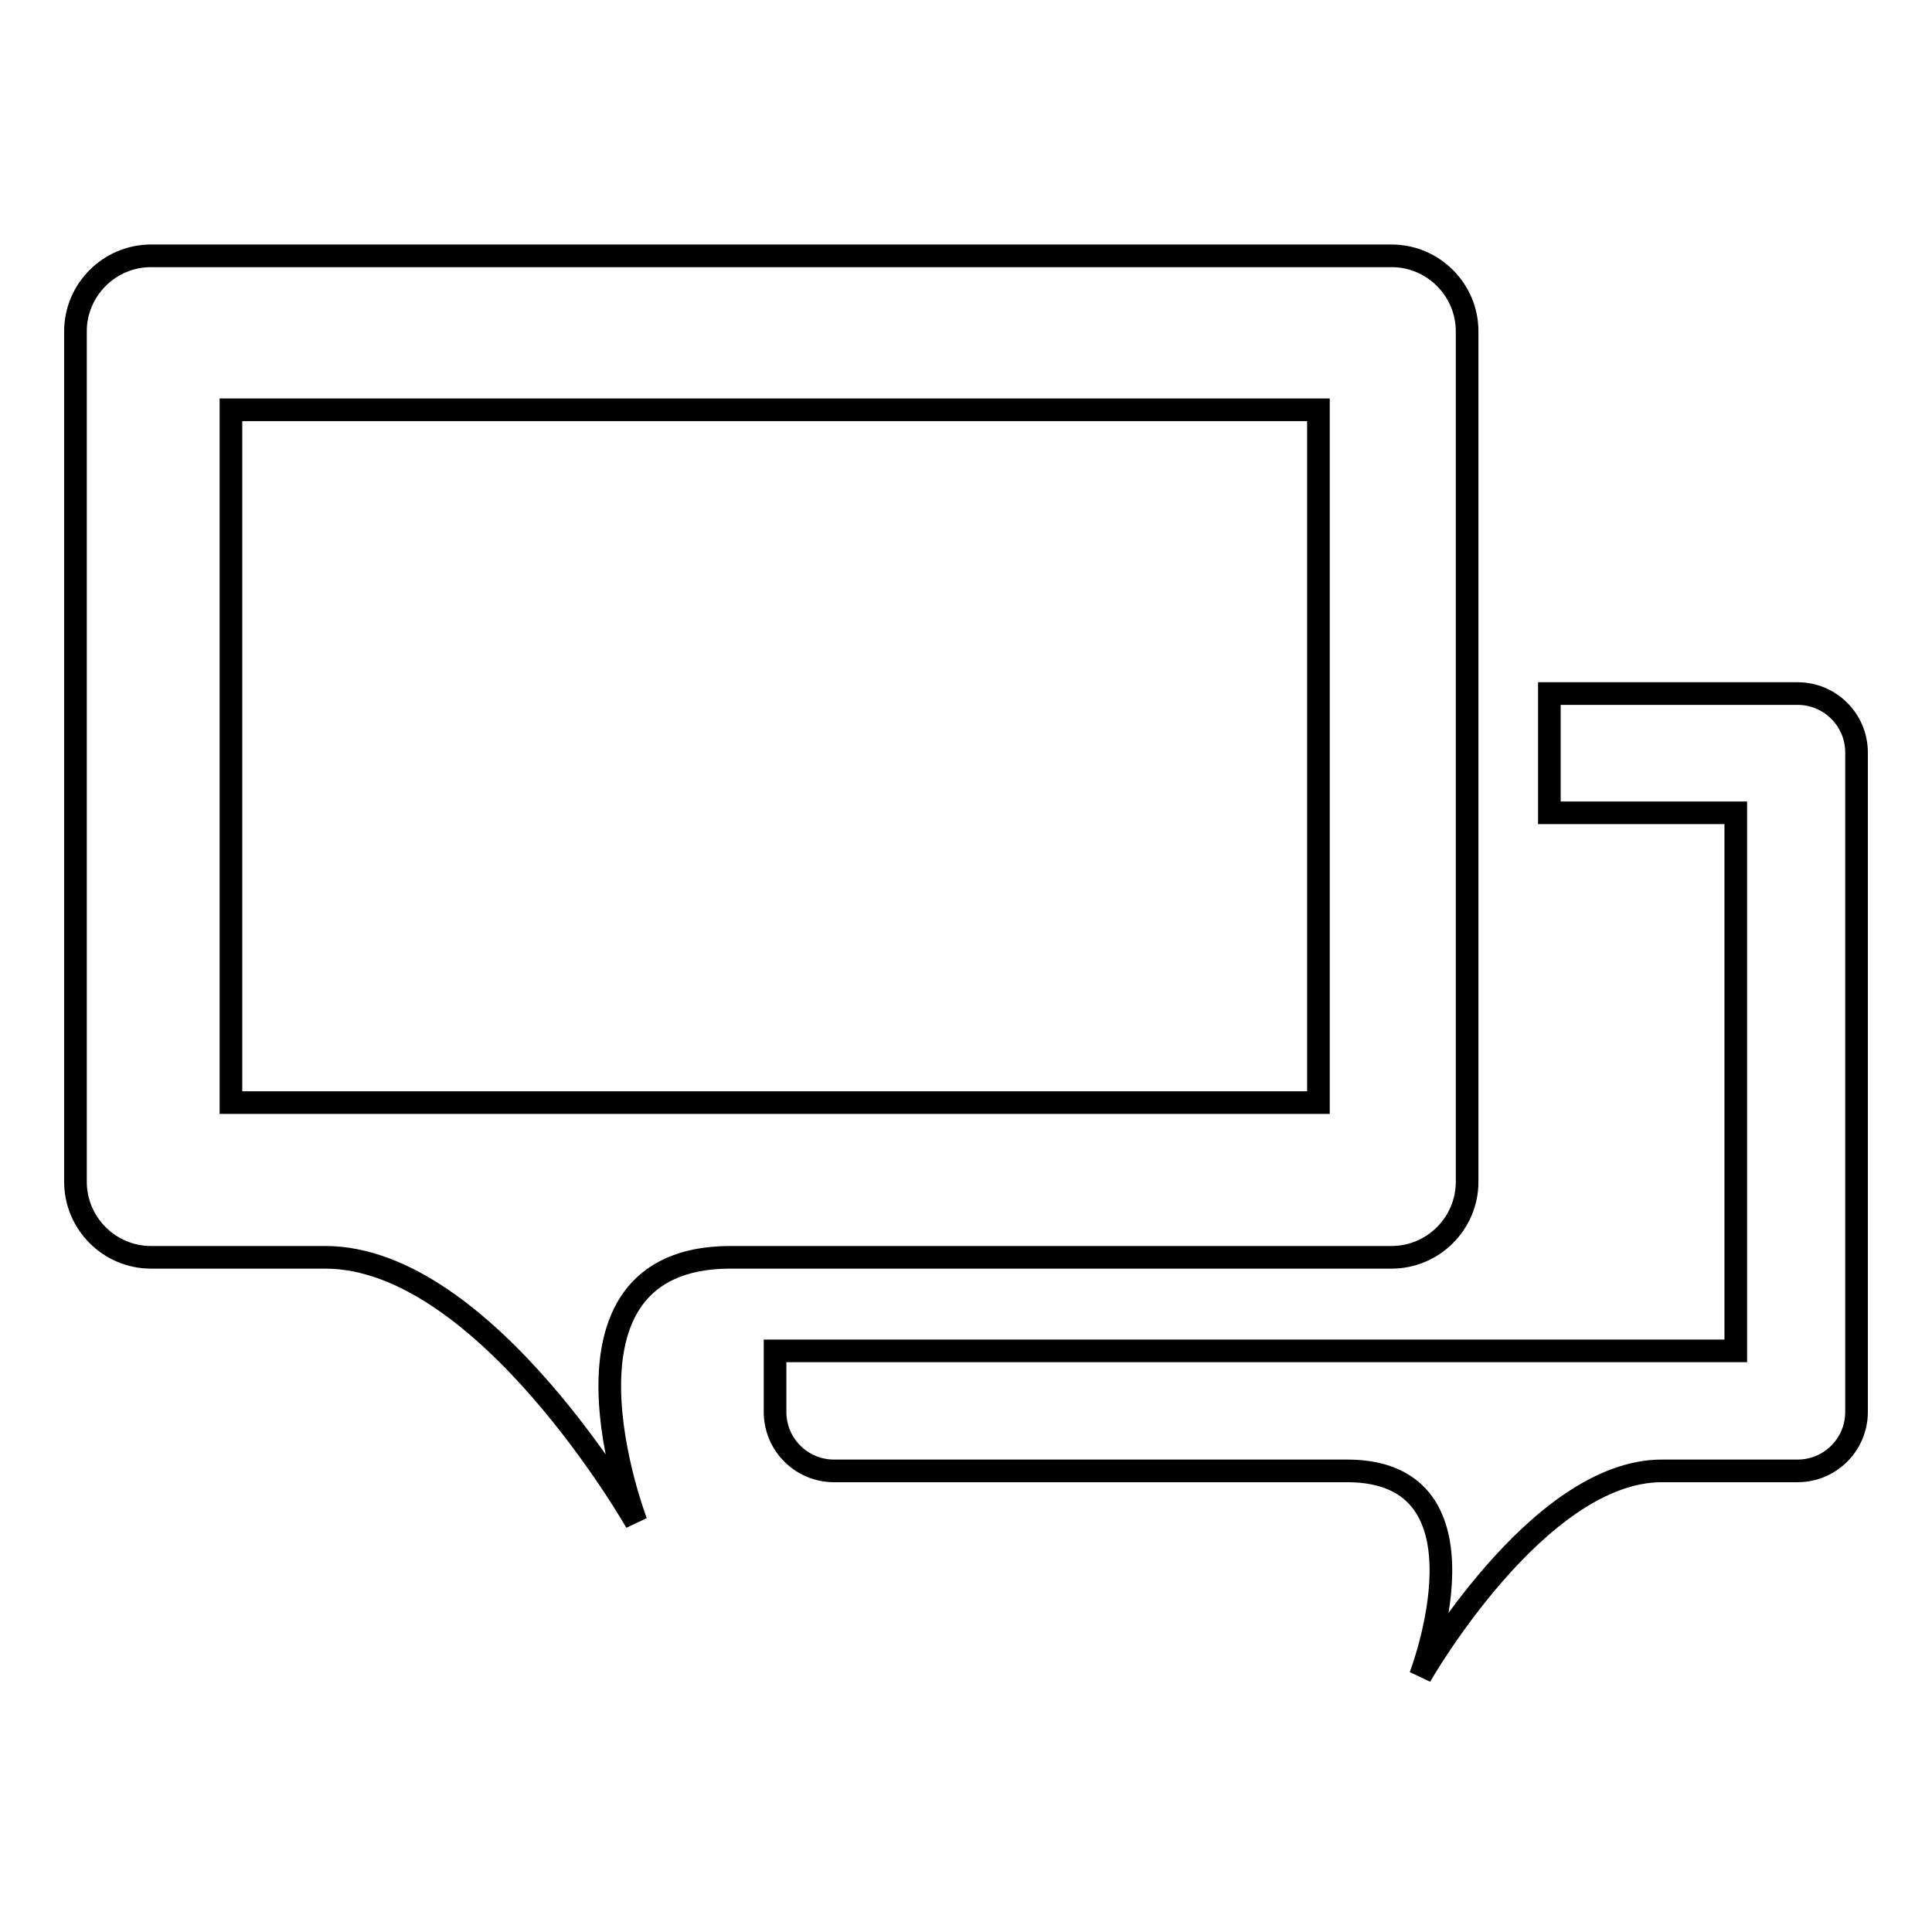
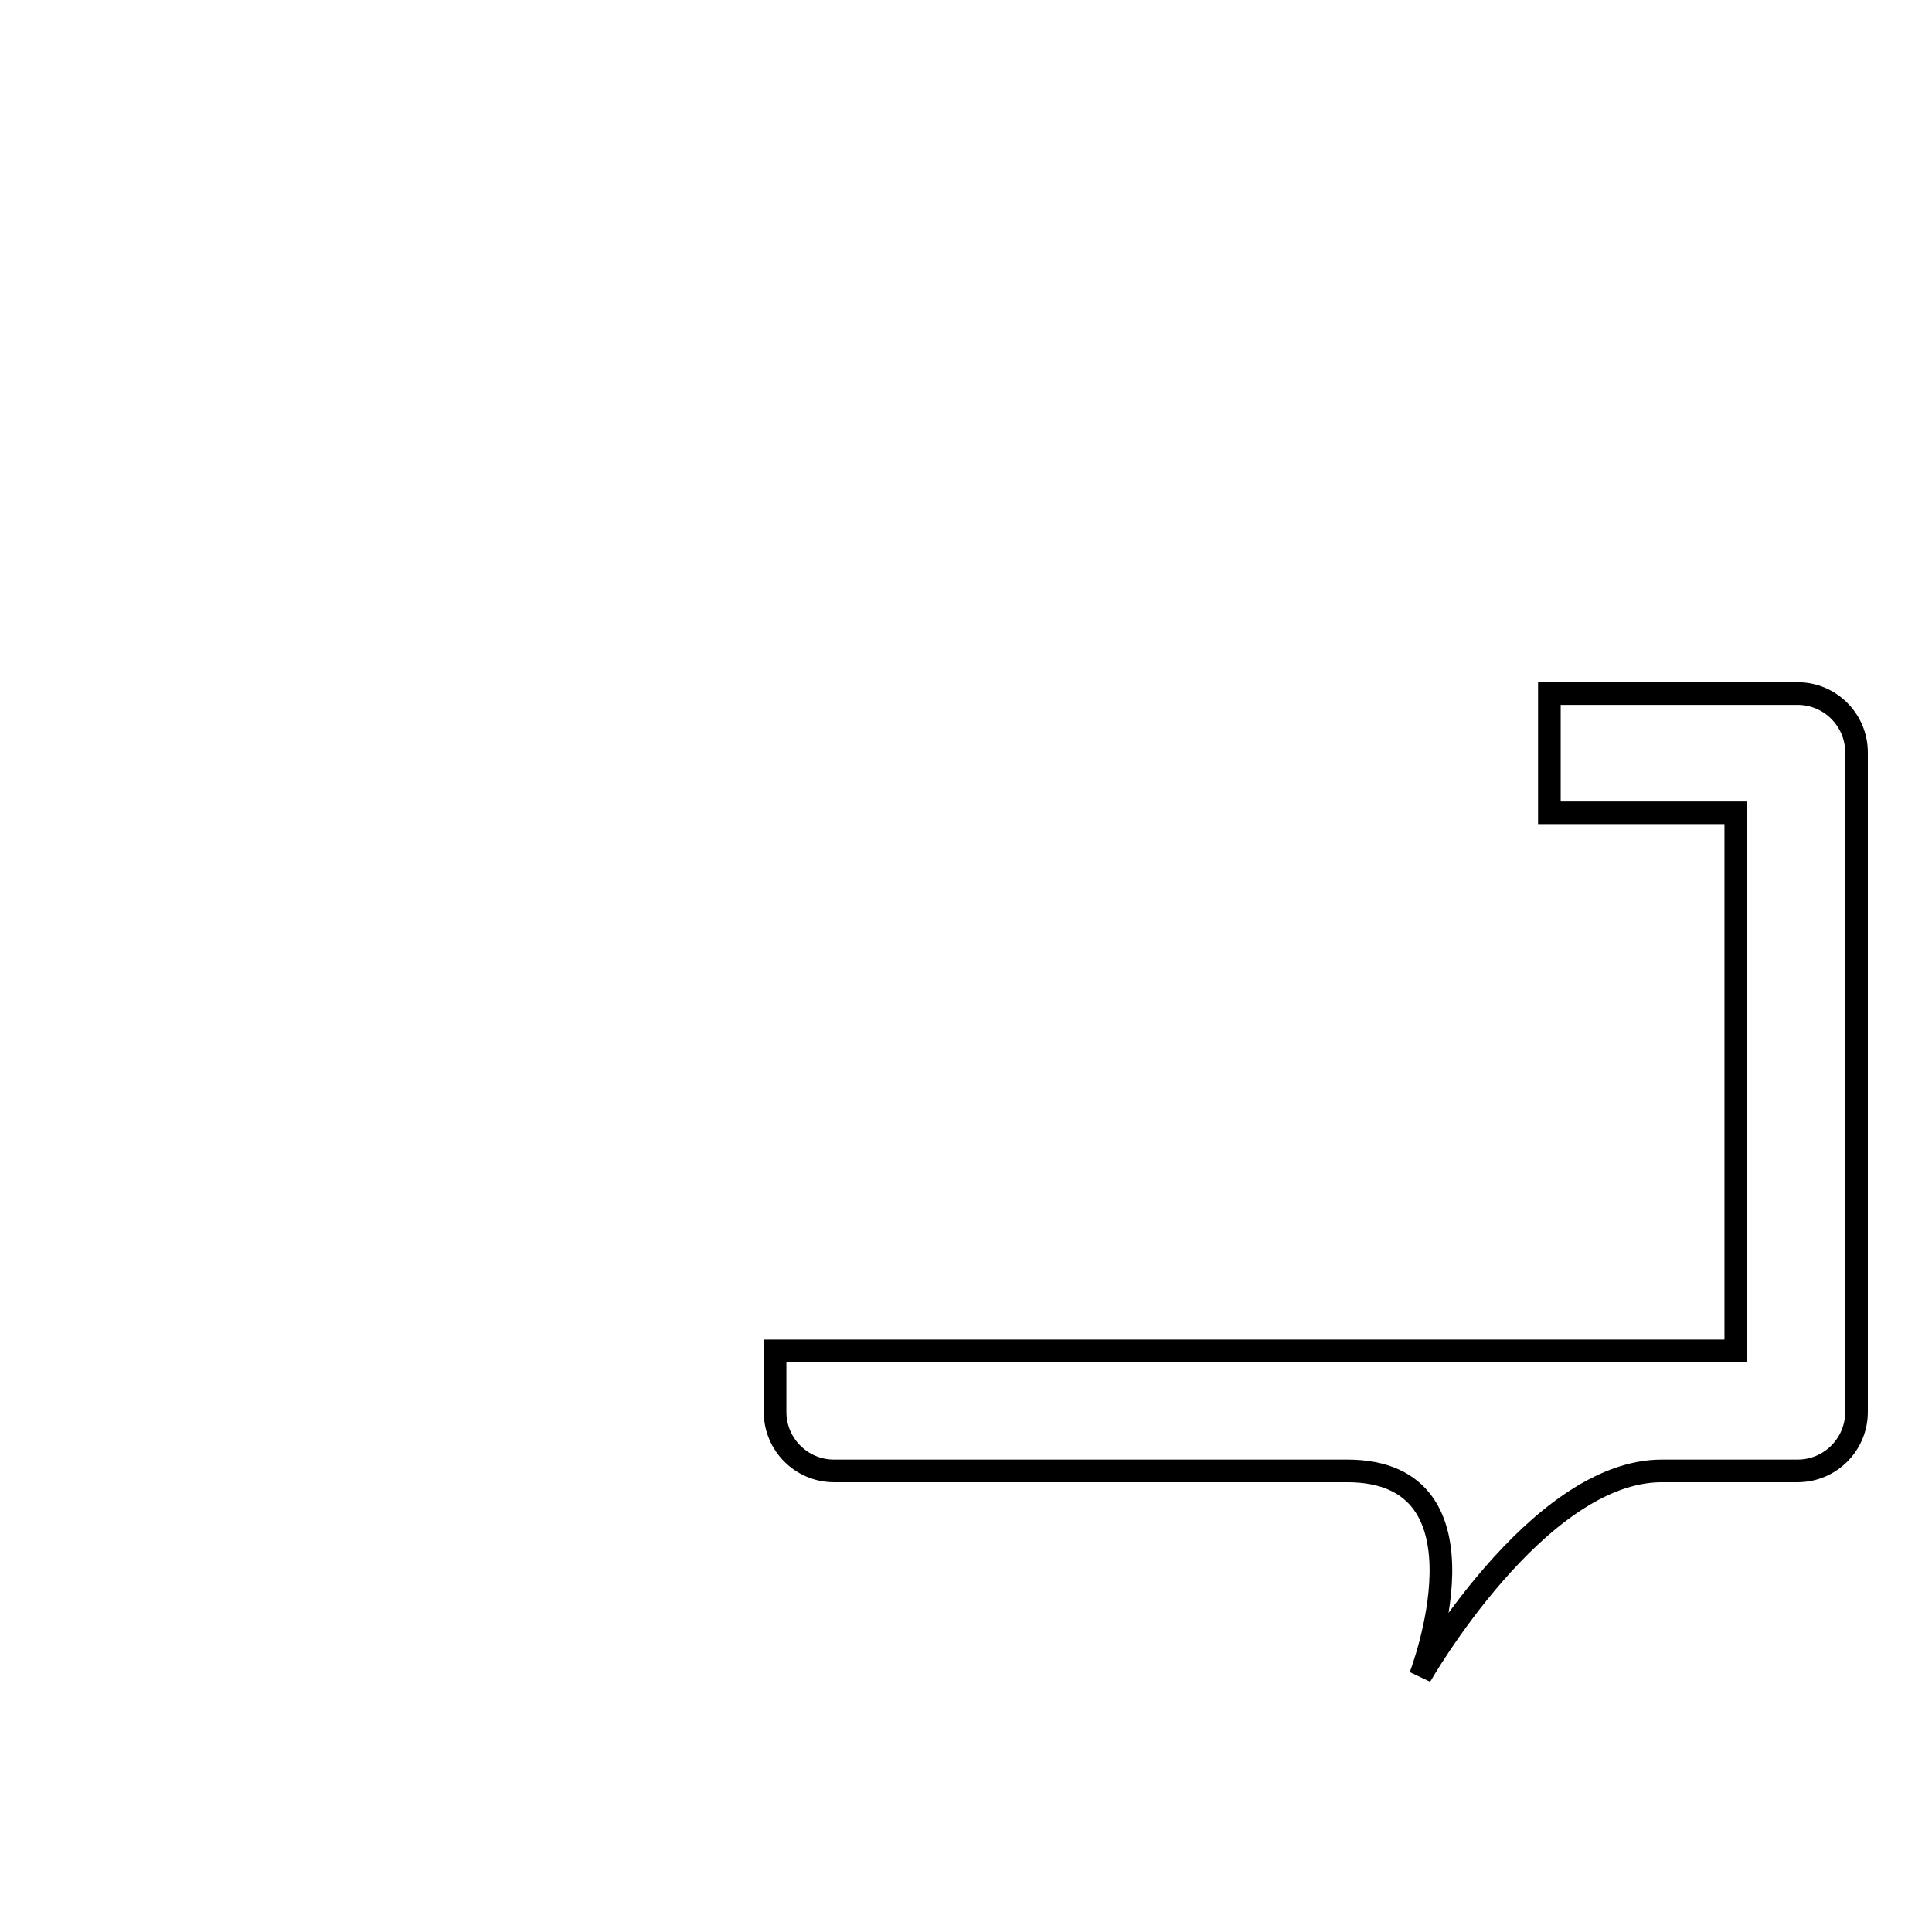
<svg xmlns="http://www.w3.org/2000/svg" version="1.1" x="0px" y="0px" viewBox="0 0 256 256" enable-background="new 0 0 256 256" xml:space="preserve">
  <g>
    <g>
-       <path stroke-width="3" fill-opacity="0" stroke="#000000" d="M10,43.9v112.7c0,5.5,4.5,10,10,10h23.1c21.2,0,41.2,35.1,41.2,35.1s-13.5-35.1,12.5-35.1h87.6c5.5,0,10-4.5,10-10V43.9c0-5.5-4.5-10-10-10H20C14.5,33.9,10,38.4,10,43.9 M30.6,54.3h144.1v91.8H30.6V54.3z" />
      <path stroke-width="3" fill-opacity="0" stroke="#000000" d="M238.2,91.9h-32.9v15.8H230V179h-59.4h-52.5h-15.4v8.1c0,4.3,3.5,7.8,7.8,7.8h68c20.2,0,9.7,27.2,9.7,27.2s15.5-27.2,32-27.2h18c4.3,0,7.8-3.5,7.8-7.8V99.7C246,95.4,242.5,91.9,238.2,91.9" />
    </g>
  </g>
</svg>